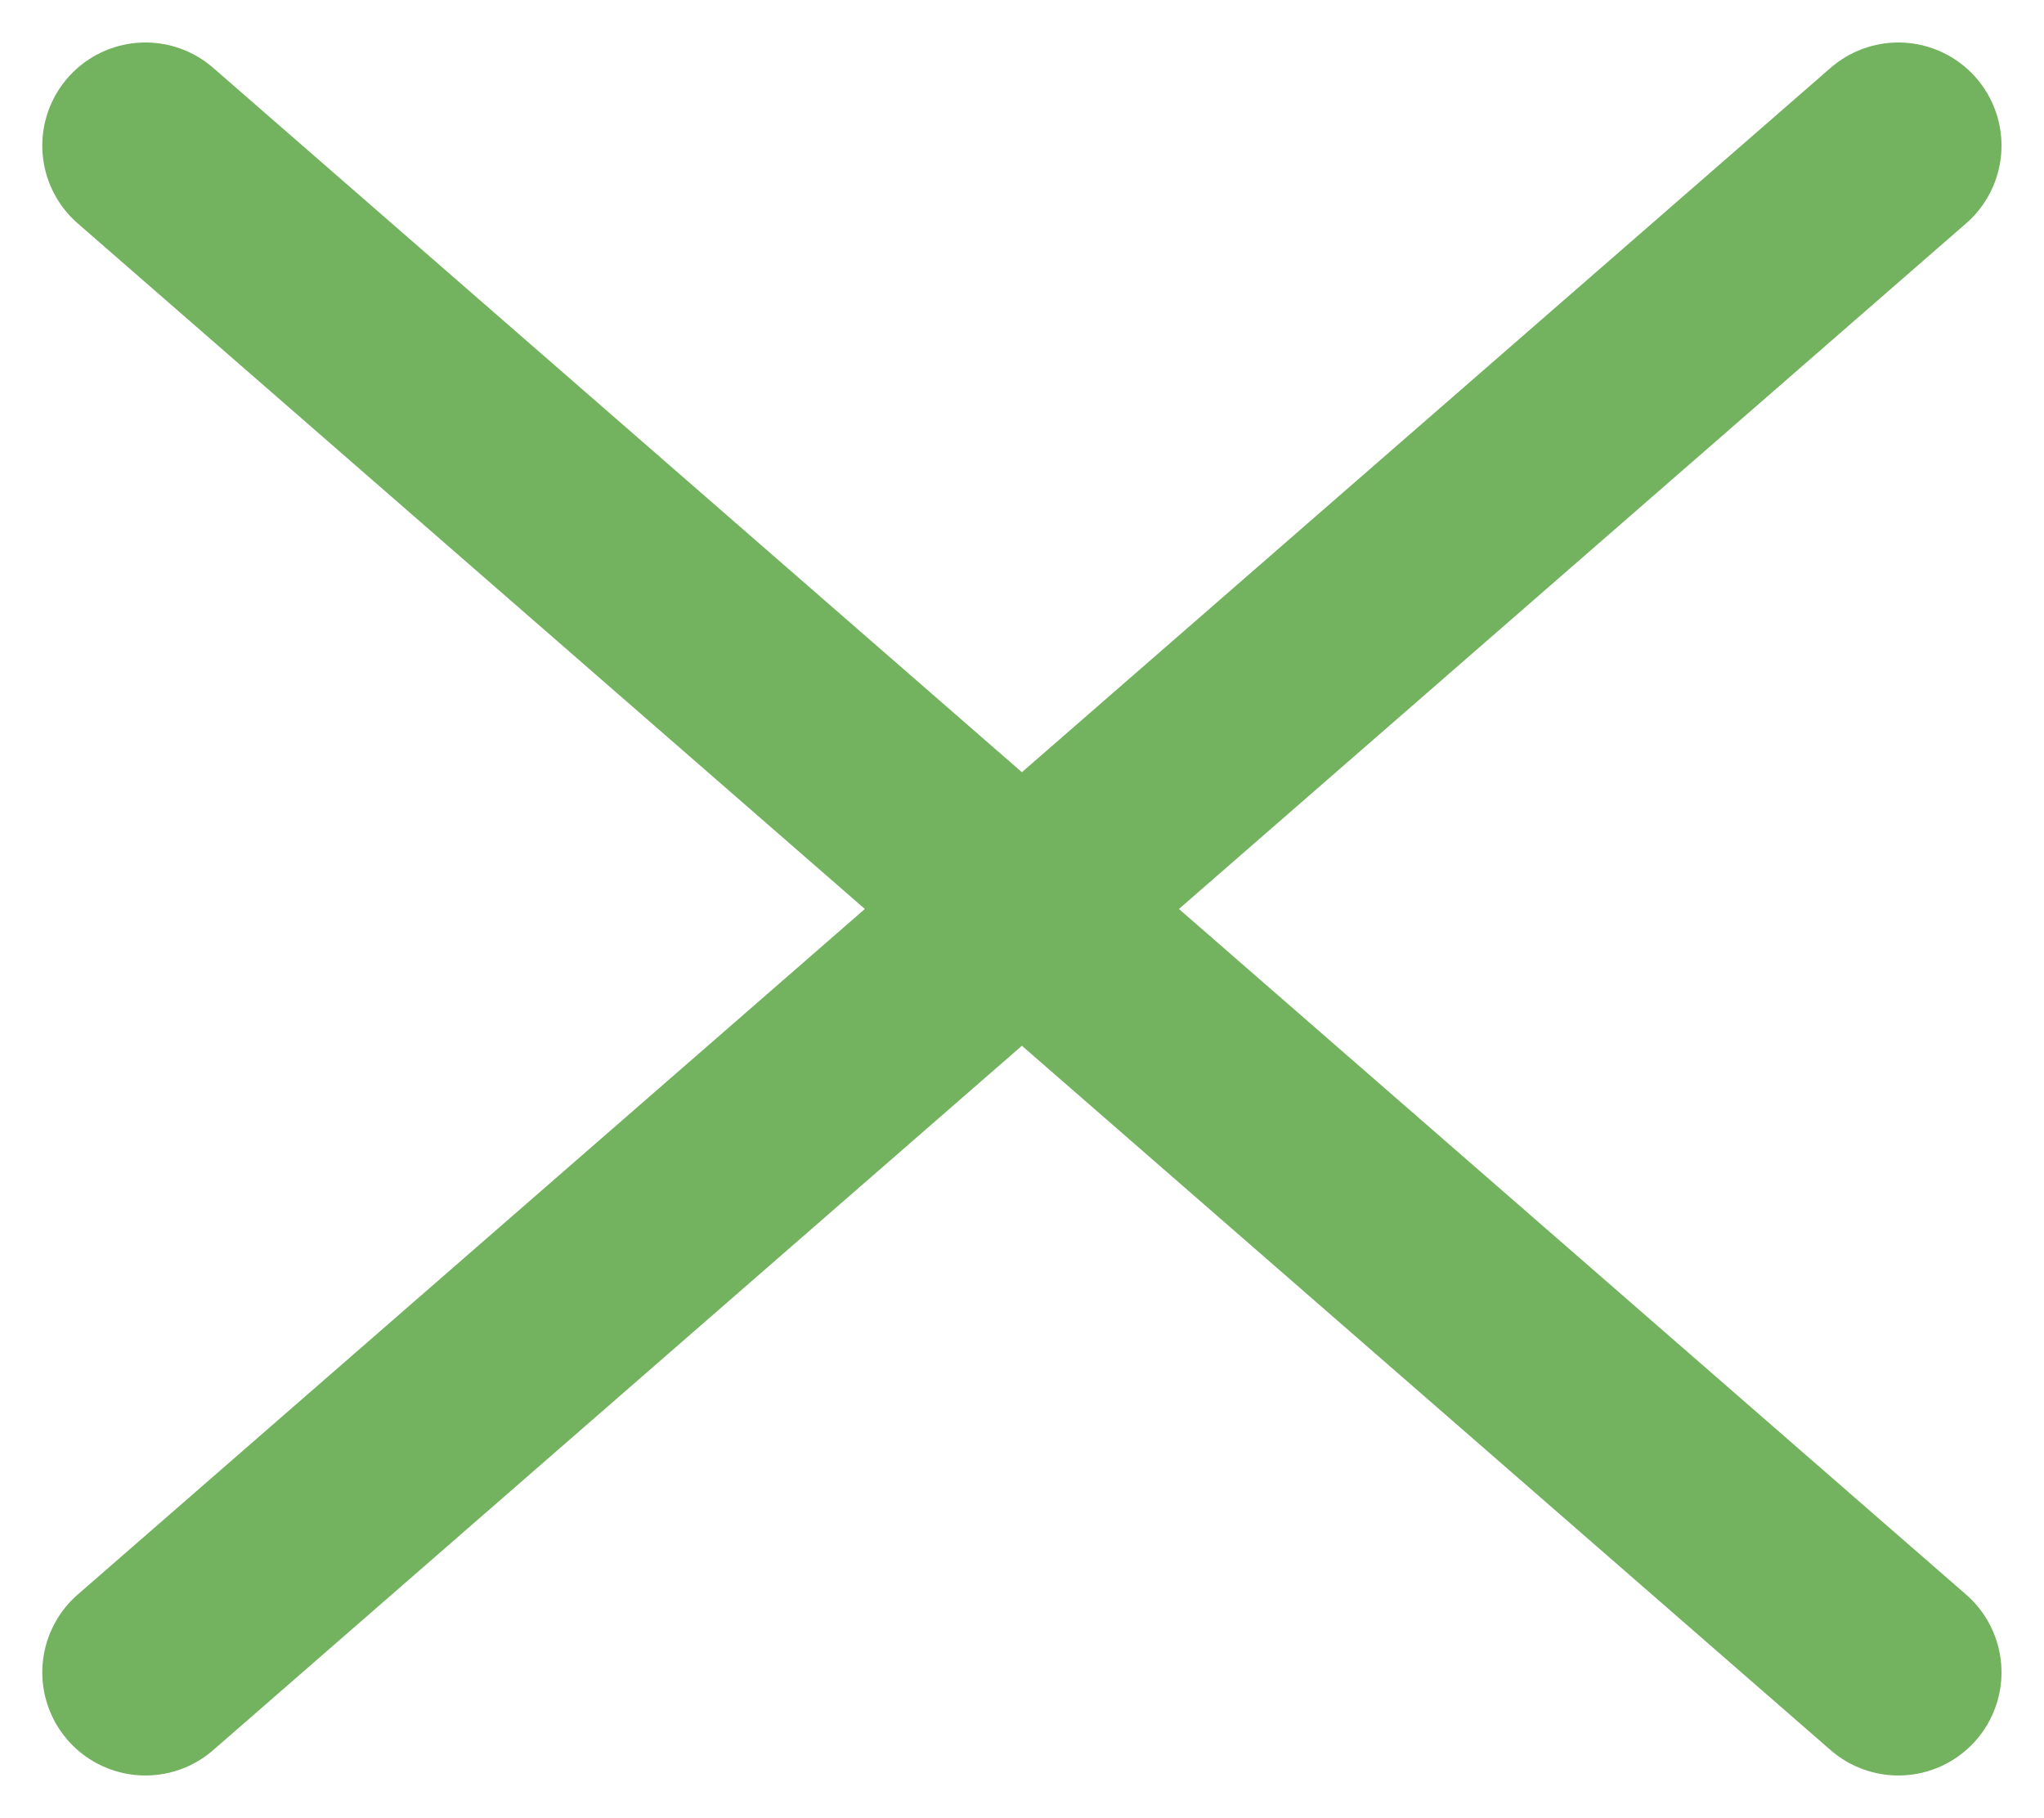
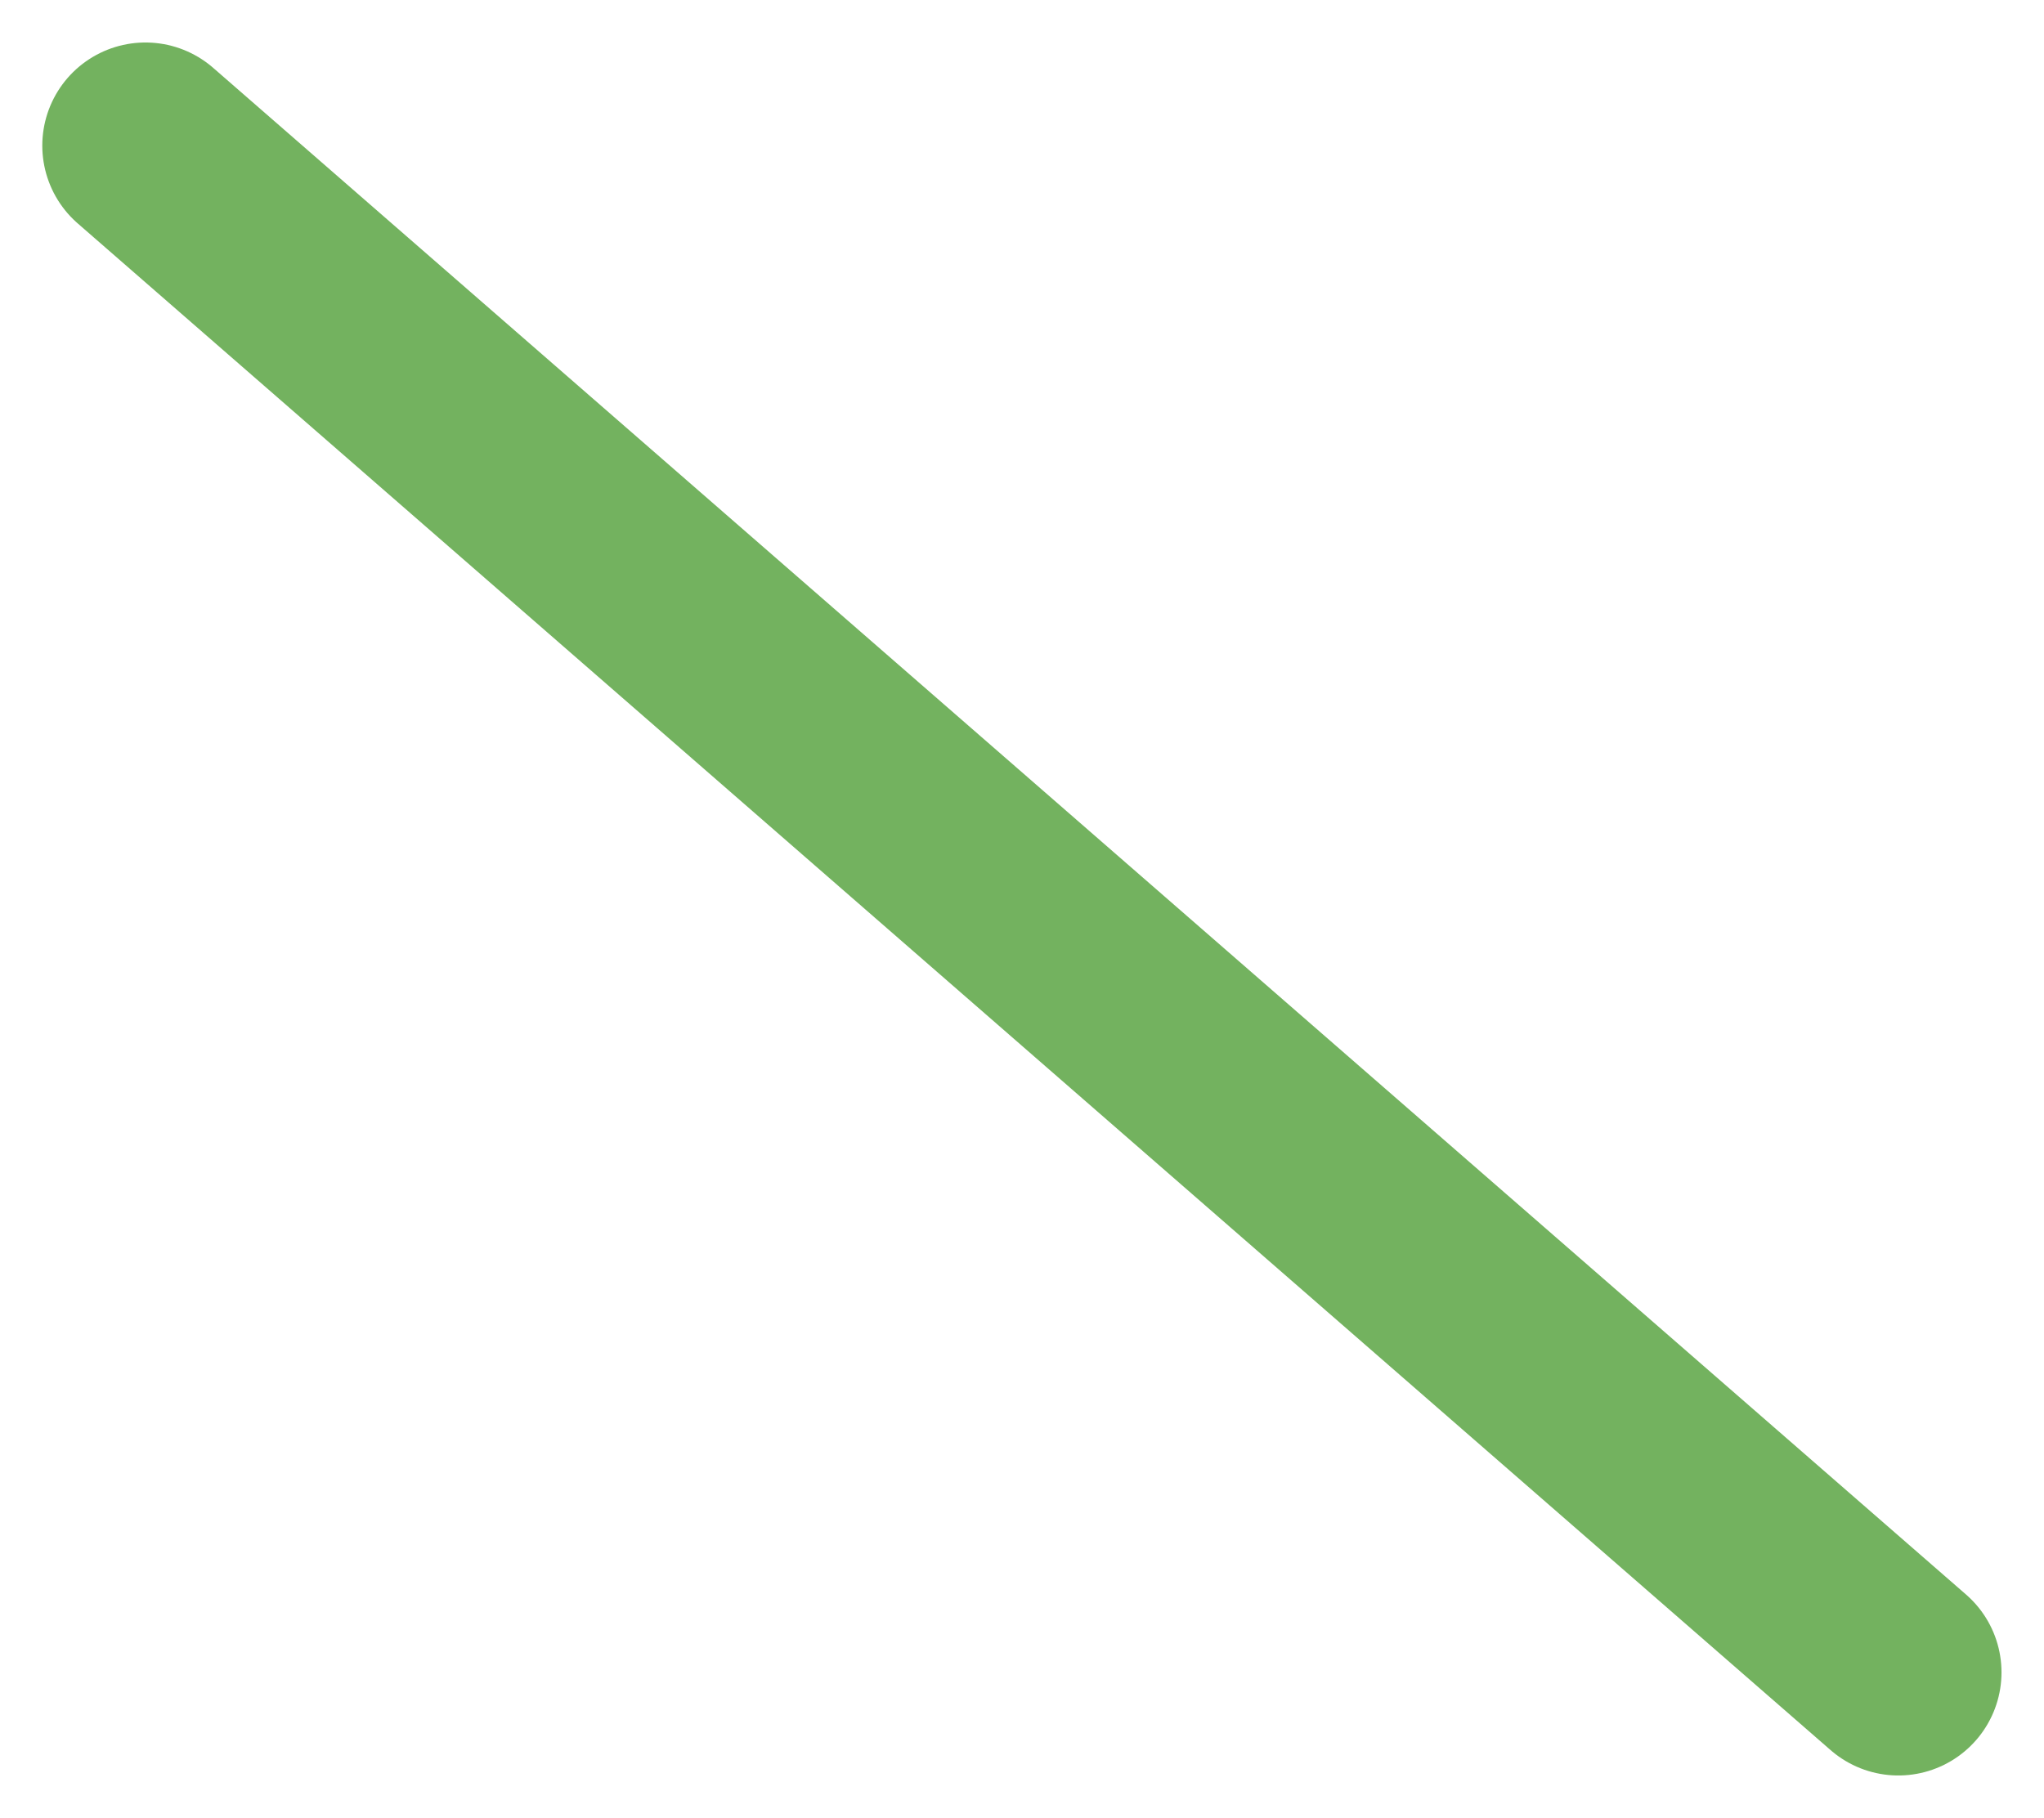
<svg xmlns="http://www.w3.org/2000/svg" width="9.908" height="8.813" viewBox="0 0 9.908 8.813">
  <g id="cross" transform="translate(-843.298 36.608)">
    <line id="Line_10" data-name="Line 10" x1="8.497" y1="7.402" transform="translate(844.003 -35.902)" fill="none" stroke="#73b25f" stroke-linecap="round" stroke-width="1" />
-     <line id="Line_13" data-name="Line 13" y1="7.402" x2="8.497" transform="translate(844.003 -35.902)" fill="none" stroke="#73b25f" stroke-linecap="round" stroke-width="1" />
  </g>
</svg>